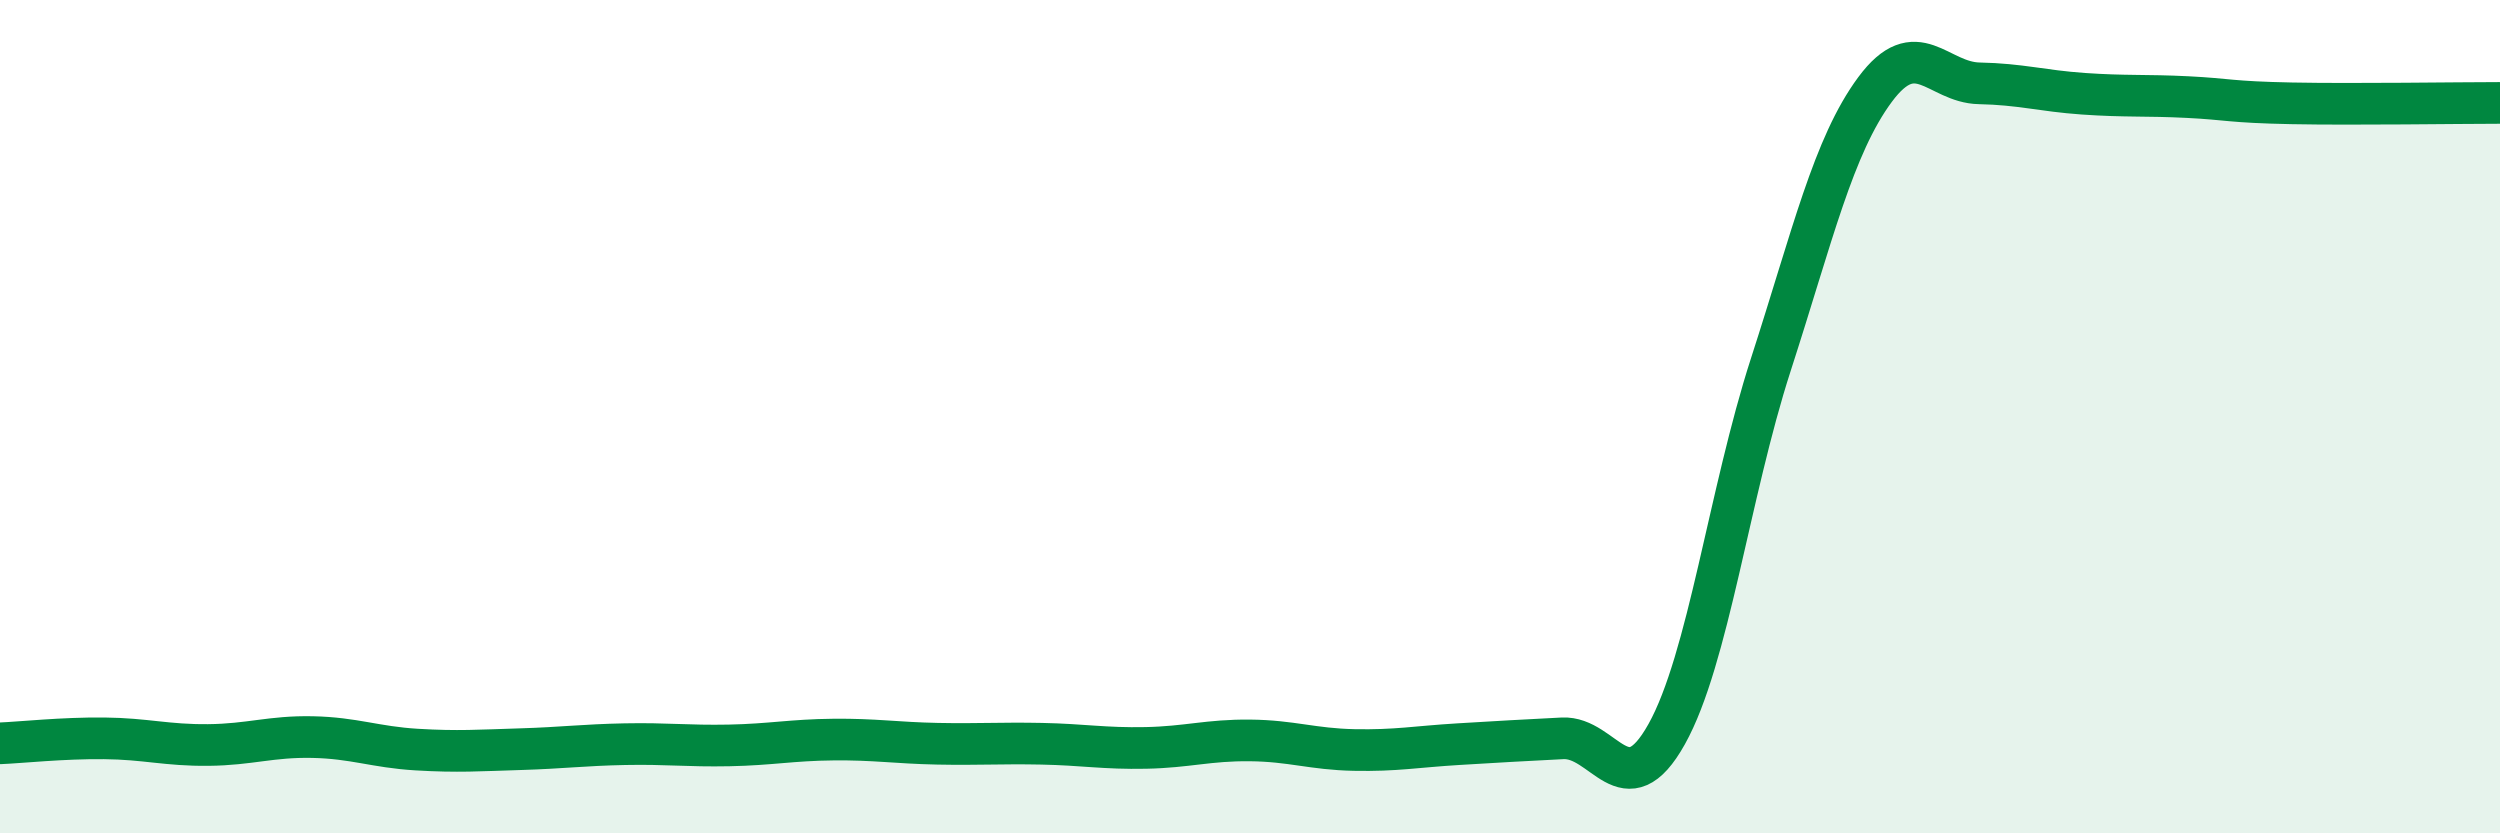
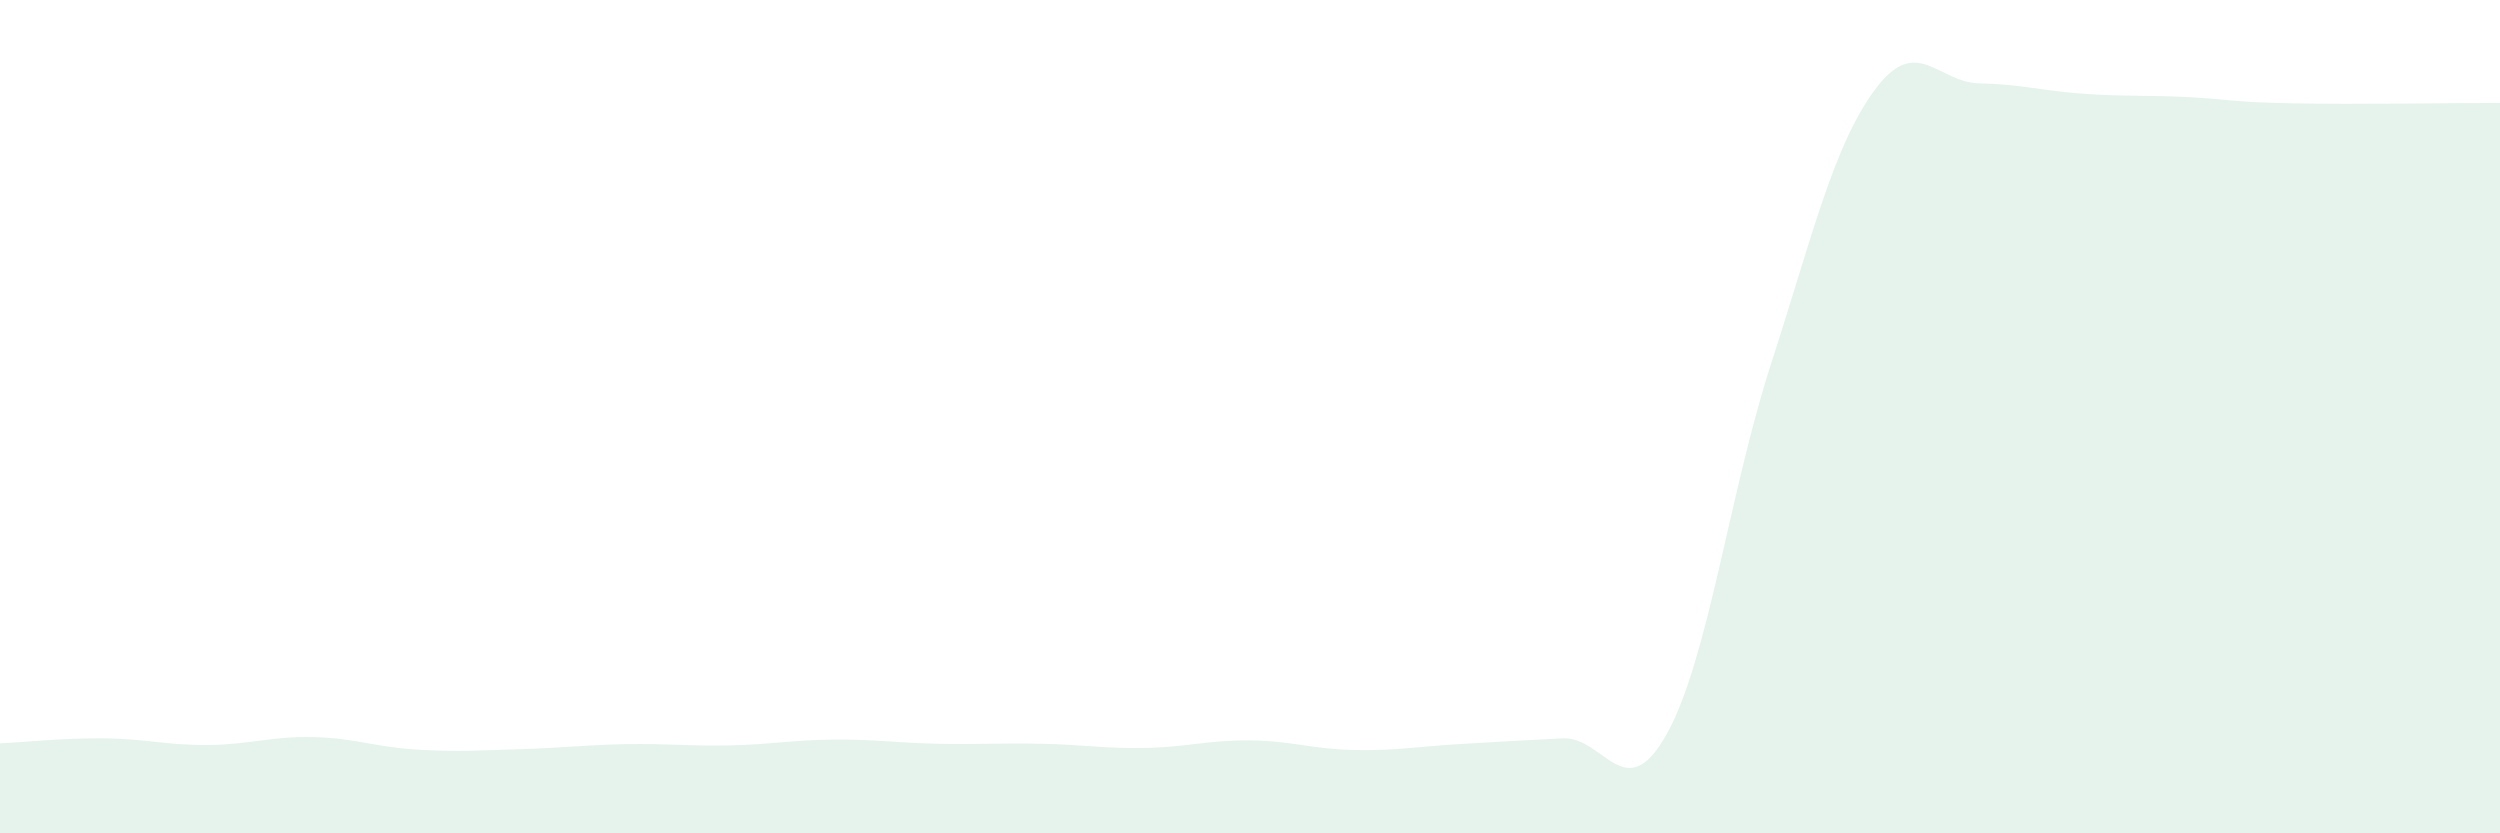
<svg xmlns="http://www.w3.org/2000/svg" width="60" height="20" viewBox="0 0 60 20">
  <path d="M 0,17.84 C 0.5,17.82 1.5,17.71 2.5,17.72 C 3.5,17.73 4,17.89 5,17.88 C 6,17.87 6.5,17.67 7.5,17.69 C 8.5,17.71 9,17.93 10,17.99 C 11,18.05 11.5,18.01 12.5,17.98 C 13.5,17.95 14,17.88 15,17.86 C 16,17.84 16.5,17.91 17.5,17.89 C 18.5,17.87 19,17.76 20,17.75 C 21,17.74 21.5,17.83 22.5,17.85 C 23.5,17.87 24,17.83 25,17.85 C 26,17.87 26.5,17.97 27.5,17.95 C 28.5,17.93 29,17.76 30,17.77 C 31,17.78 31.5,17.98 32.5,18 C 33.5,18.02 34,17.92 35,17.86 C 36,17.8 36.5,17.77 37.5,17.72 C 38.5,17.67 39,19.41 40,17.62 C 41,15.83 41.5,11.84 42.5,8.75 C 43.5,5.66 44,3.5 45,2.15 C 46,0.8 46.5,1.98 47.5,2 C 48.5,2.02 49,2.18 50,2.25 C 51,2.32 51.5,2.28 52.5,2.33 C 53.5,2.38 53.5,2.45 55,2.48 C 56.5,2.51 59,2.47 60,2.47L60 20L0 20Z" fill="#008740" opacity="0.1" stroke-linecap="round" stroke-linejoin="round" />
-   <path d="M 0,17.84 C 0.5,17.82 1.5,17.71 2.5,17.72 C 3.5,17.73 4,17.89 5,17.88 C 6,17.87 6.5,17.67 7.5,17.69 C 8.5,17.71 9,17.93 10,17.99 C 11,18.05 11.5,18.01 12.5,17.98 C 13.5,17.95 14,17.88 15,17.86 C 16,17.84 16.5,17.91 17.5,17.89 C 18.5,17.87 19,17.76 20,17.75 C 21,17.74 21.5,17.83 22.5,17.85 C 23.5,17.87 24,17.83 25,17.85 C 26,17.87 26.5,17.97 27.5,17.95 C 28.5,17.93 29,17.76 30,17.77 C 31,17.78 31.5,17.98 32.5,18 C 33.5,18.02 34,17.92 35,17.86 C 36,17.8 36.5,17.77 37.5,17.72 C 38.5,17.67 39,19.41 40,17.62 C 41,15.83 41.5,11.84 42.5,8.75 C 43.5,5.66 44,3.5 45,2.15 C 46,0.8 46.5,1.98 47.5,2 C 48.5,2.02 49,2.18 50,2.25 C 51,2.32 51.5,2.28 52.5,2.33 C 53.5,2.38 53.5,2.45 55,2.48 C 56.5,2.51 59,2.47 60,2.47" stroke="#008740" stroke-width="1" fill="none" stroke-linecap="round" stroke-linejoin="round" />
</svg>